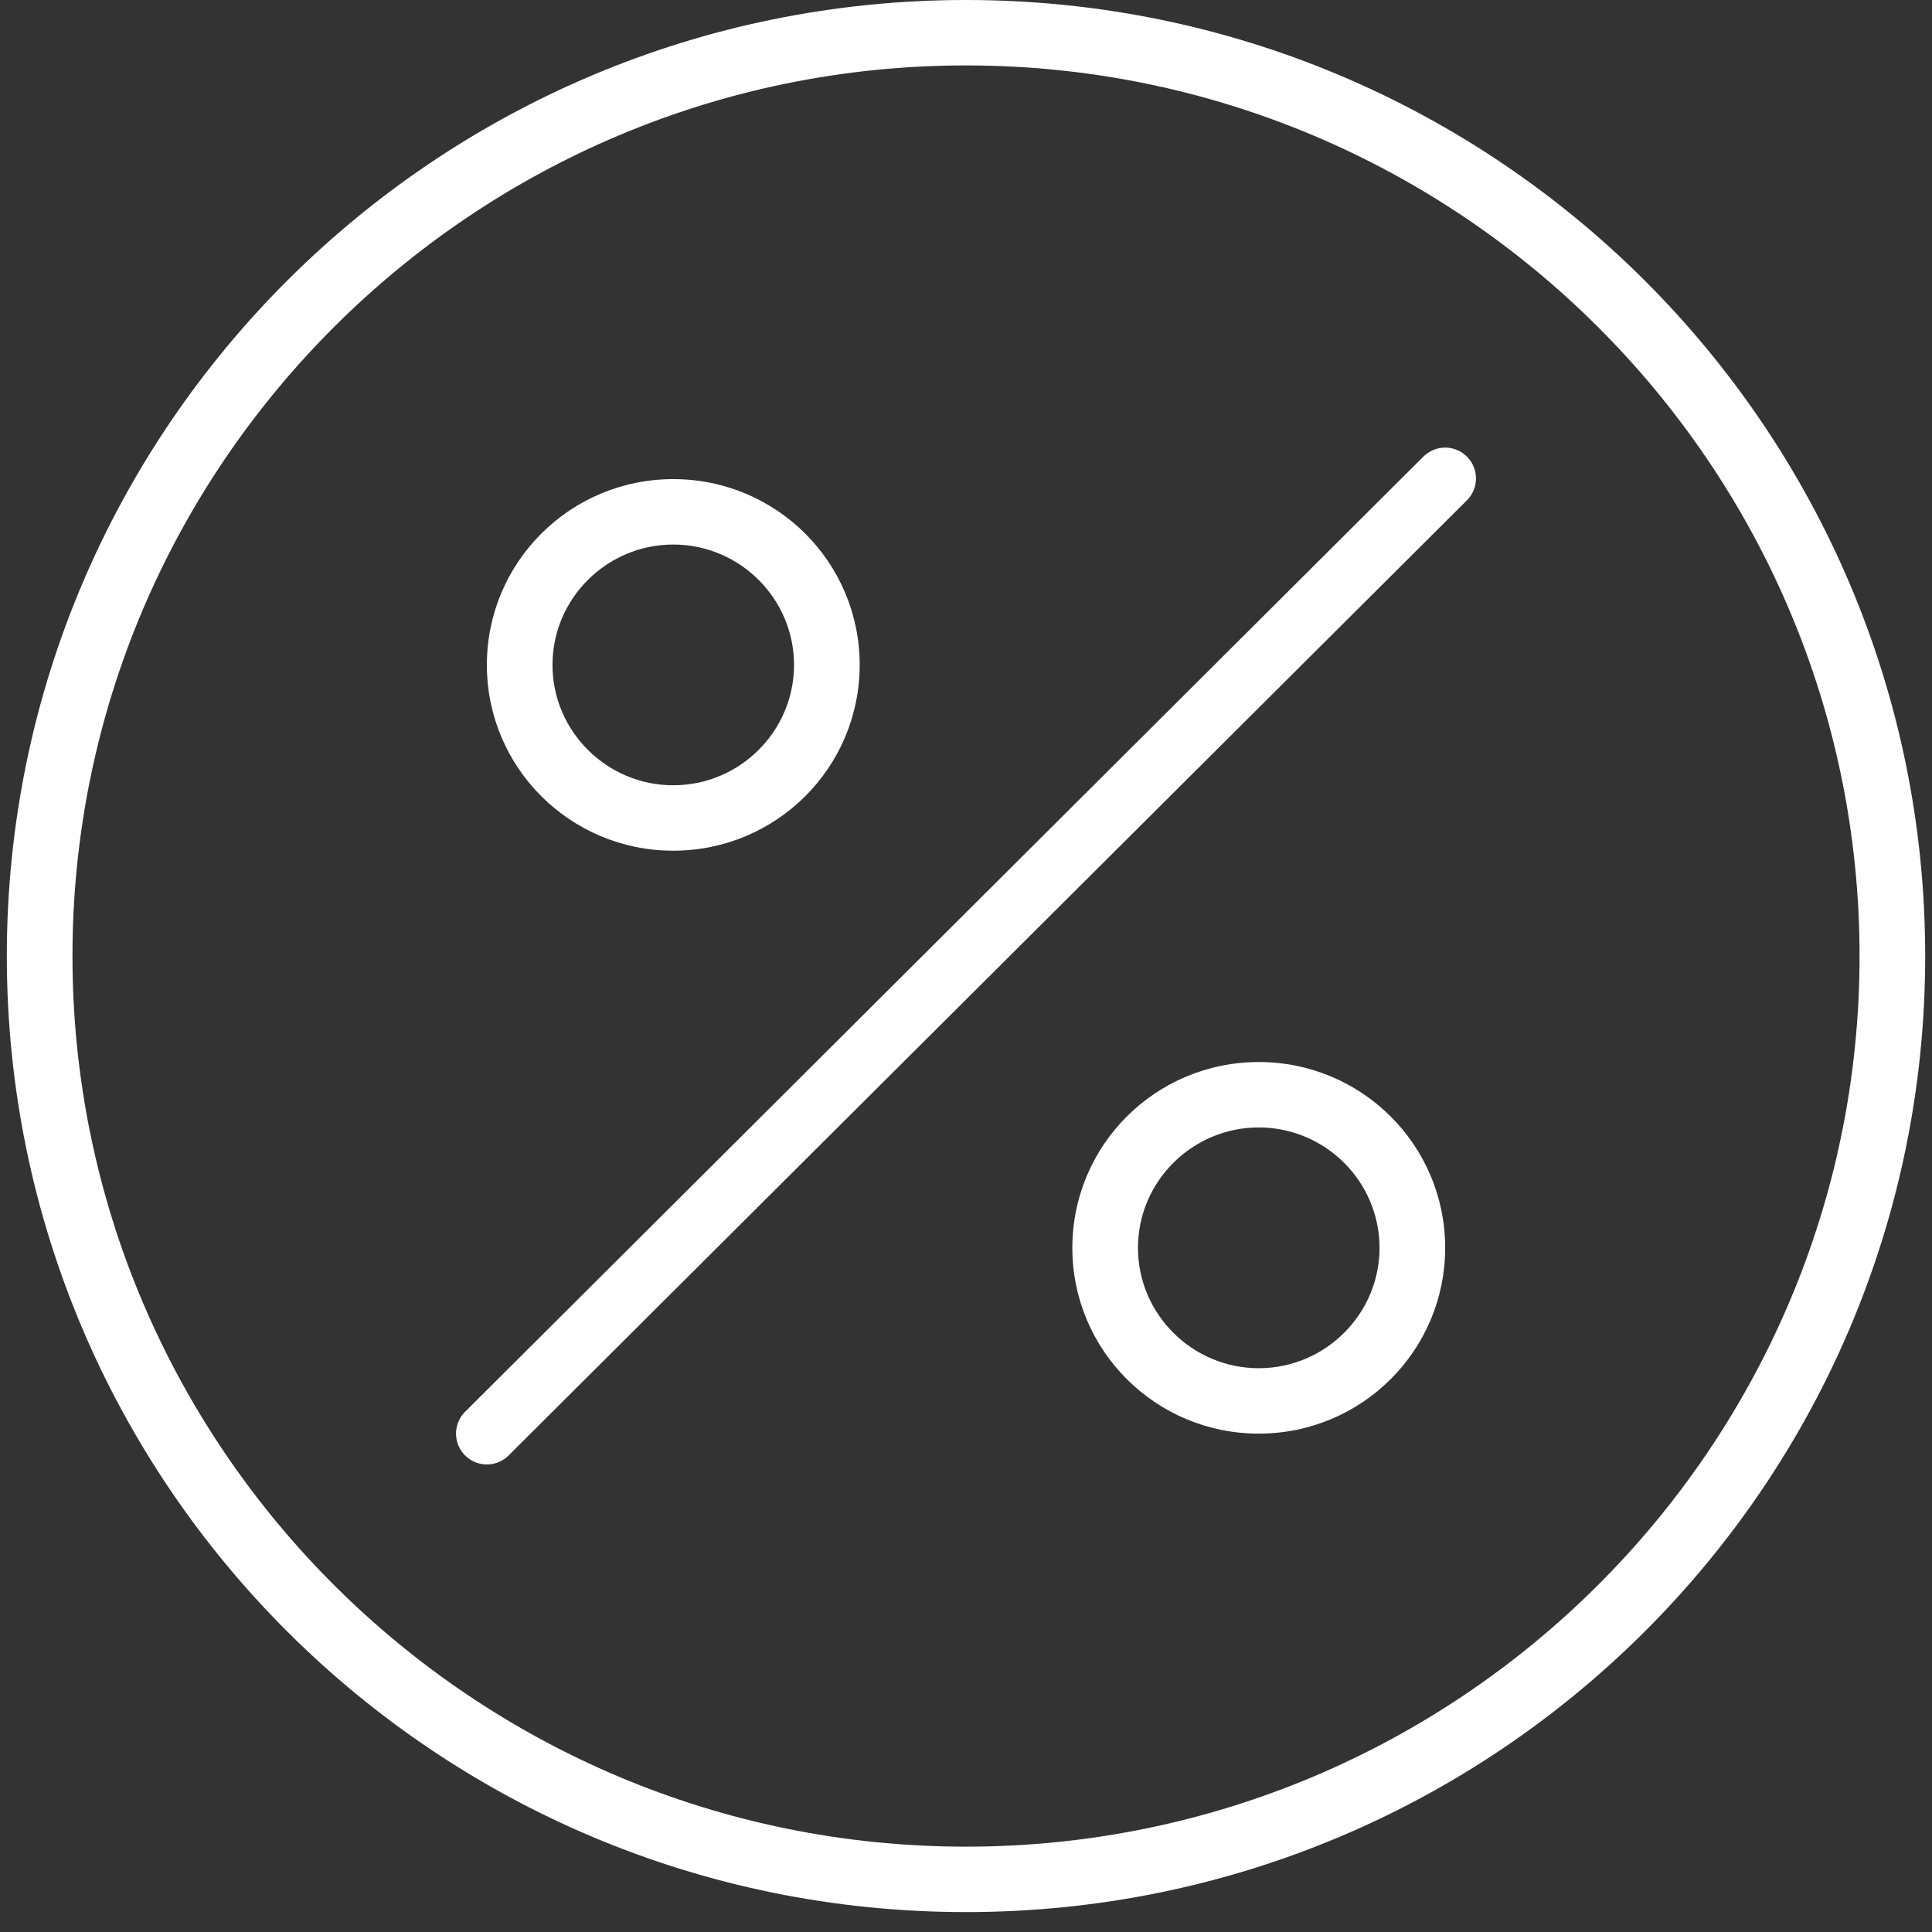
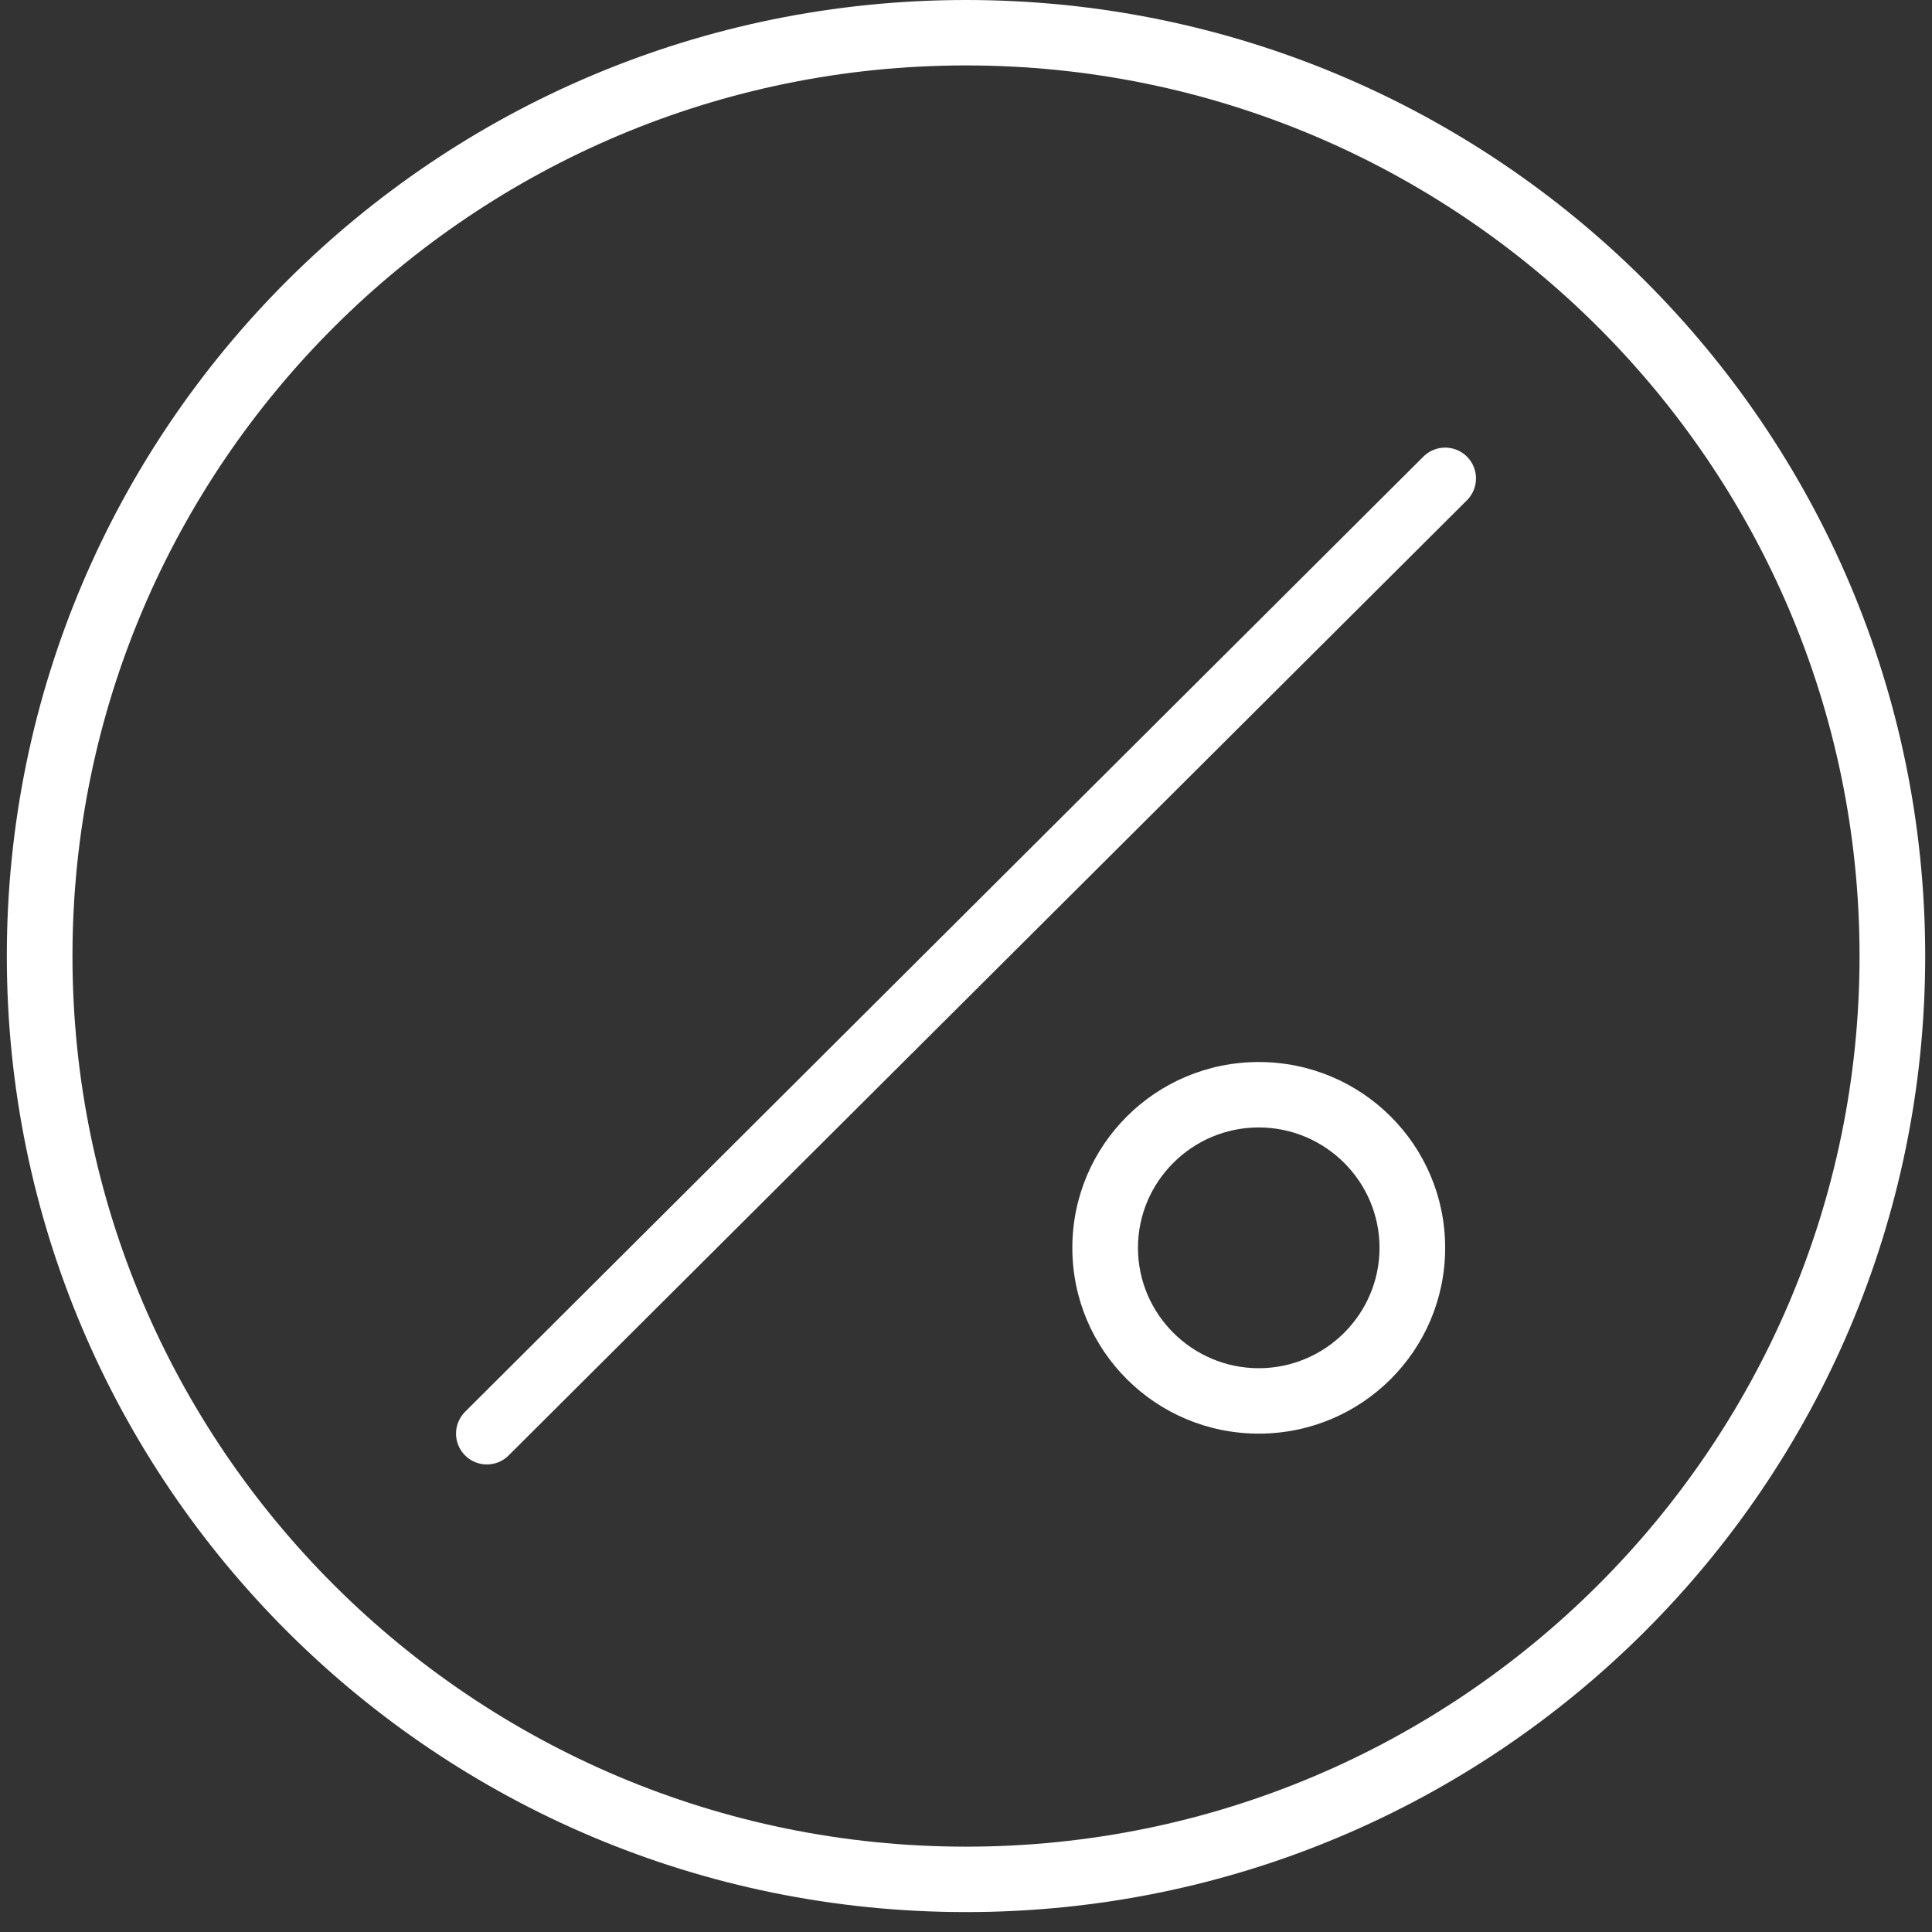
<svg xmlns="http://www.w3.org/2000/svg" width="94" height="94" viewBox="0 0 94 94" fill="none">
  <rect x="0" y="0" width="94" height="94" fill="#333333" stroke="none" />
  <path d="M47 3.183C70.973 3.183 90.475 22.621 90.475 46.515C90.475 70.41 70.973 89.848 47 89.848C23.027 89.848 3.526 70.41 3.526 46.515C3.526 22.621 23.027 3.183 47 3.183ZM47 0C21.229 0 0.332 20.828 0.332 46.515C0.332 72.203 21.229 93.031 47 93.031C72.772 93.031 93.669 72.203 93.669 46.515C93.669 20.828 72.772 0 47 0Z" fill="white" />
-   <path d="M32.757 26.494C35.993 26.494 38.633 29.125 38.633 32.35C38.633 35.576 35.993 38.207 32.757 38.207C29.521 38.207 26.881 35.576 26.881 32.35C26.881 29.125 29.521 26.494 32.757 26.494ZM32.757 23.311C27.743 23.311 23.688 27.353 23.688 32.35C23.688 37.348 27.743 41.39 32.757 41.39C37.771 41.39 41.827 37.348 41.827 32.35C41.827 27.353 37.771 23.311 32.757 23.311Z" fill="white" />
  <path d="M61.243 54.855C64.48 54.855 67.12 57.486 67.12 60.712C67.12 63.937 64.48 66.569 61.243 66.569C58.007 66.569 55.367 63.937 55.367 60.712C55.367 57.486 58.007 54.855 61.243 54.855ZM61.243 51.672C56.23 51.672 52.174 55.714 52.174 60.712C52.174 65.709 56.23 69.752 61.243 69.752C66.257 69.752 70.313 65.709 70.313 60.712C70.313 55.714 66.257 51.672 61.243 51.672Z" fill="white" />
  <path d="M70.313 23.278L23.688 69.751" stroke="white" stroke-width="3" stroke-miterlimit="10" stroke-linecap="round" />
</svg>